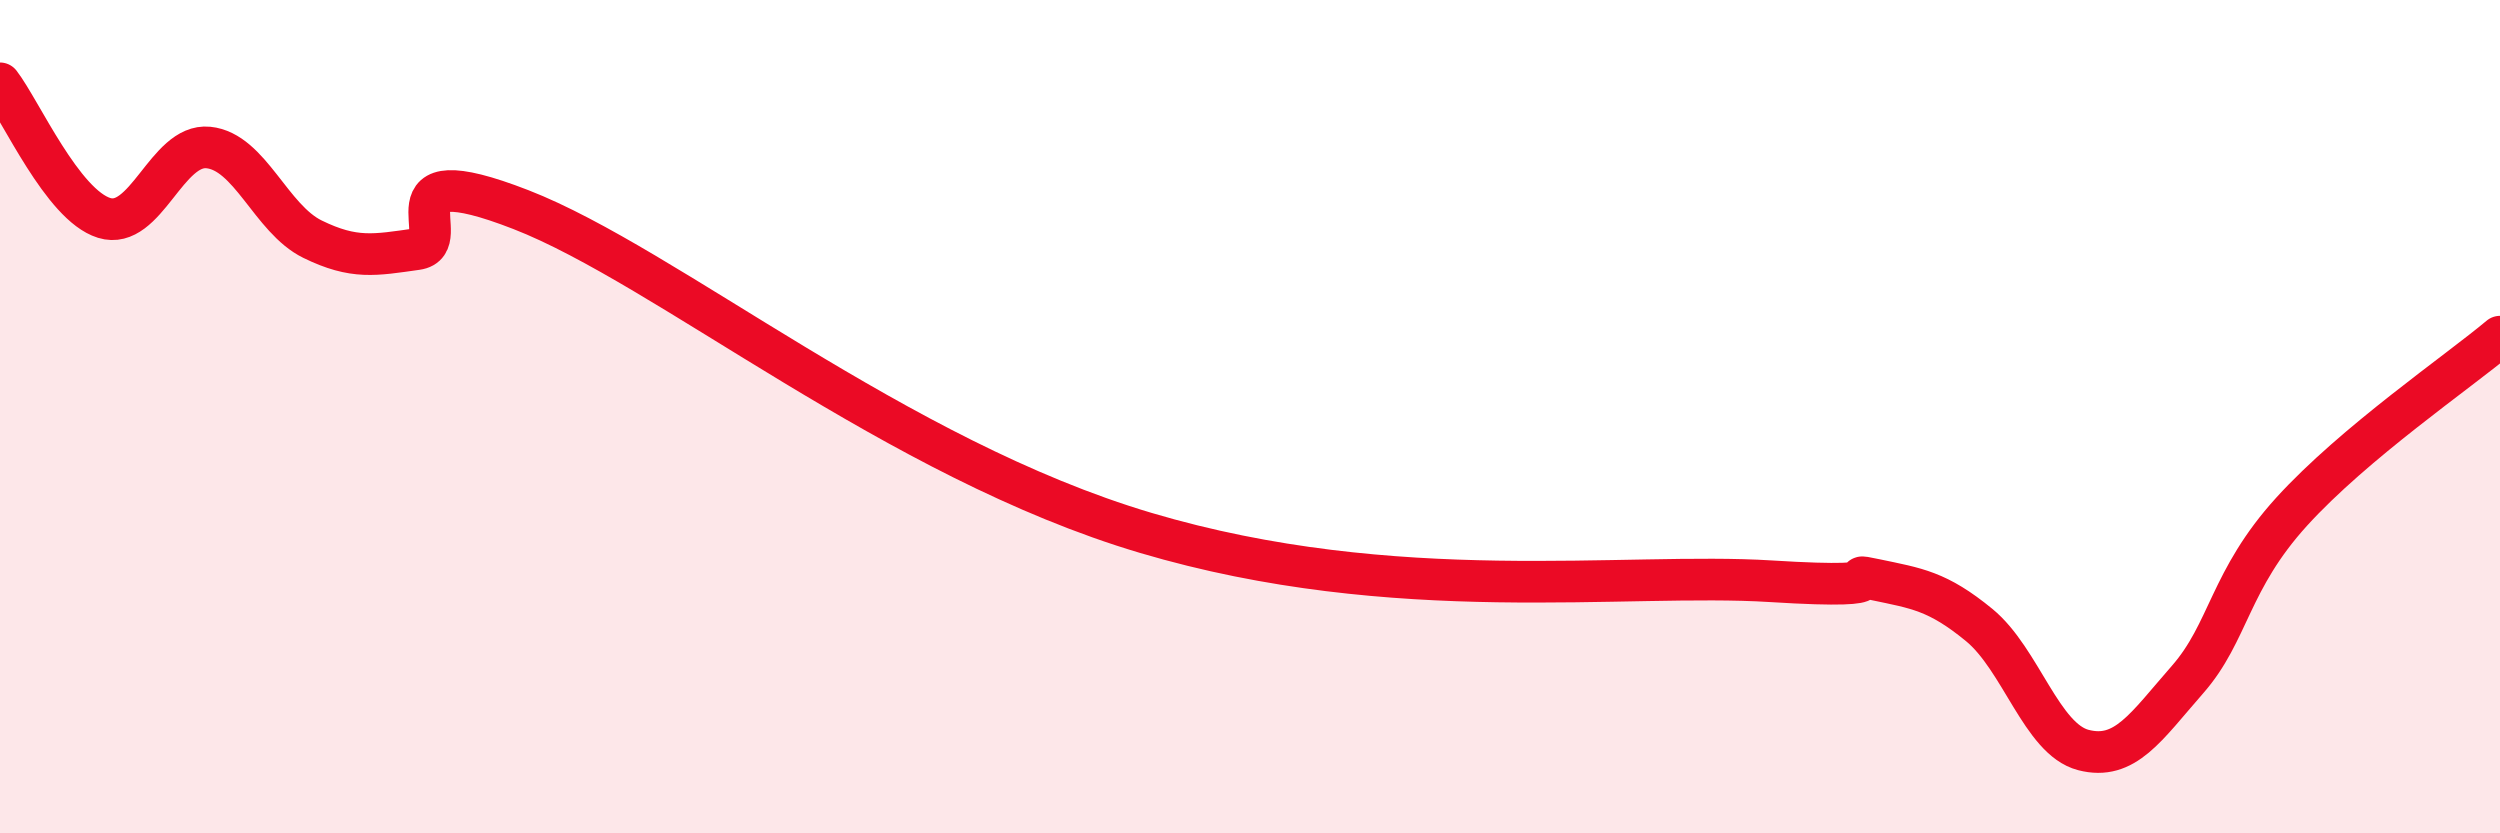
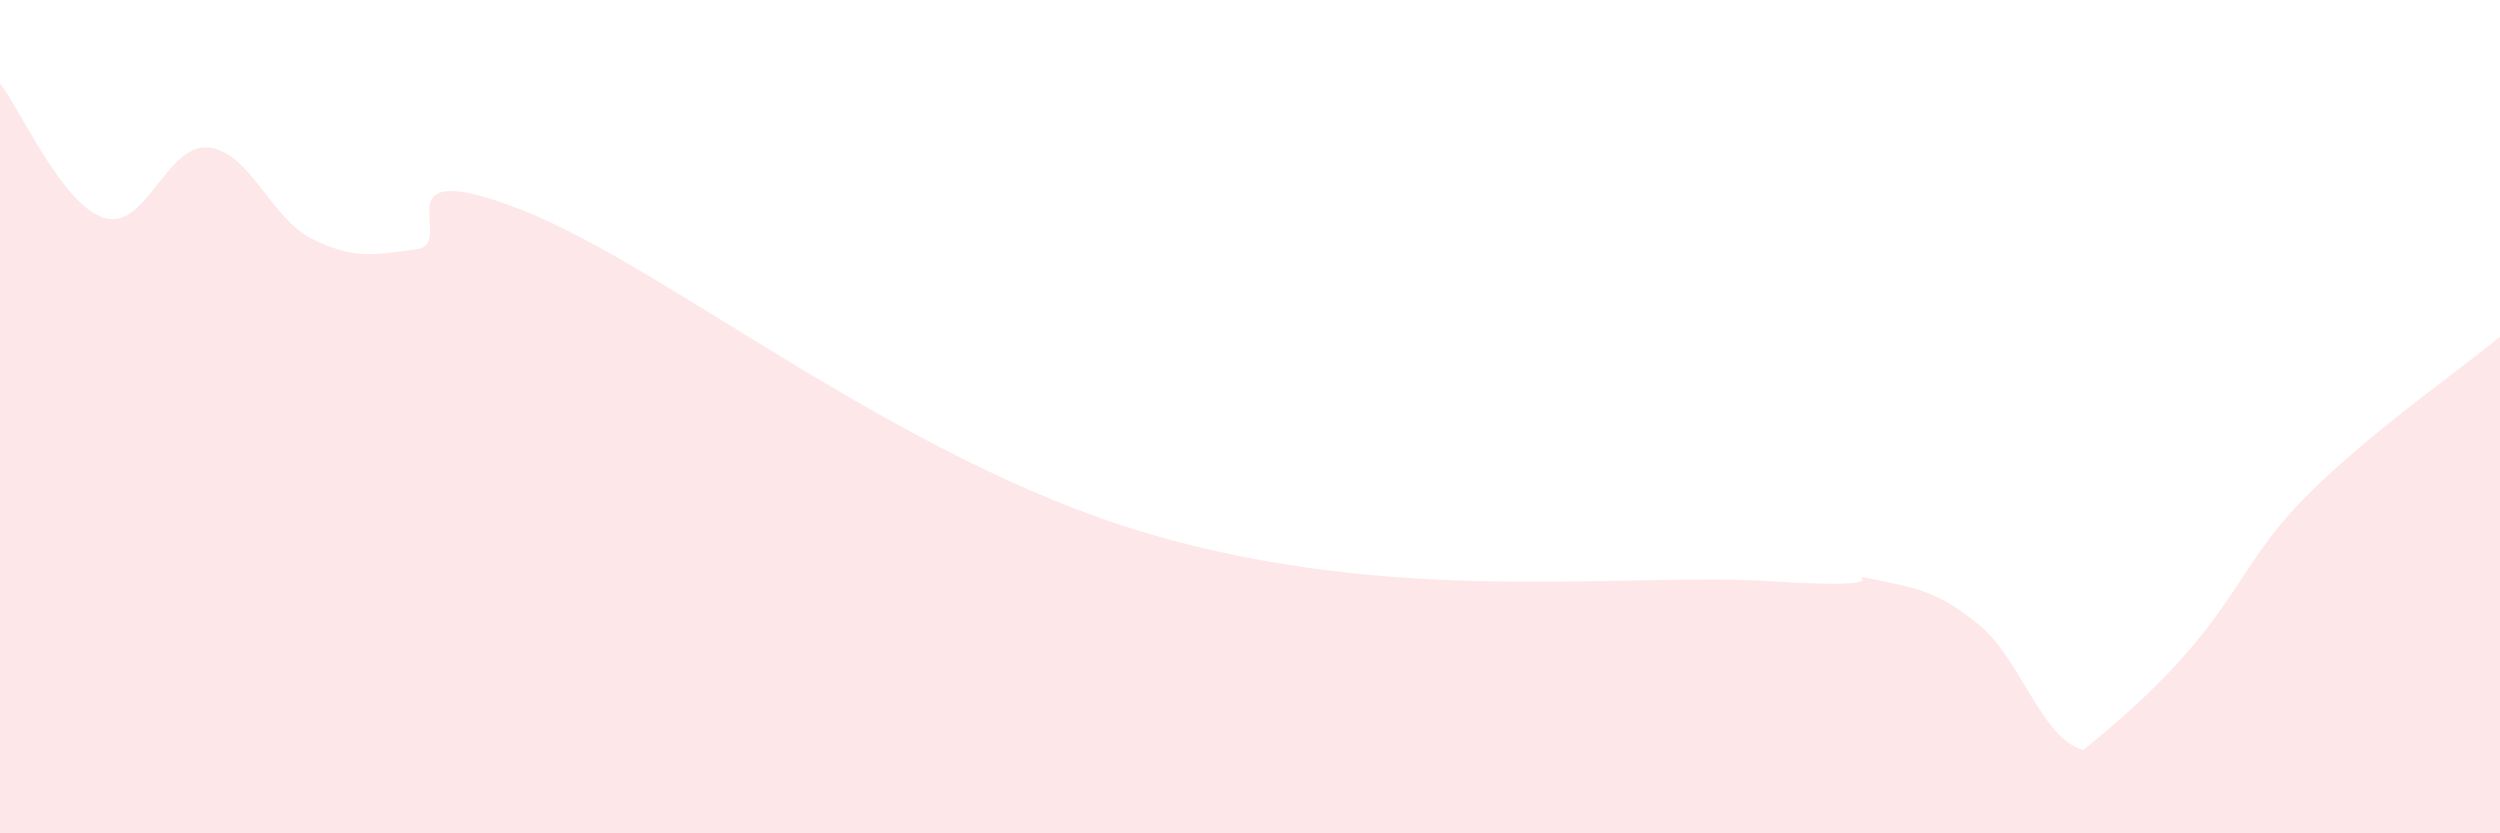
<svg xmlns="http://www.w3.org/2000/svg" width="60" height="20" viewBox="0 0 60 20">
-   <path d="M 0,2 C 0.5,2.65 1.5,4.92 2.5,5.23 C 3.5,5.54 4,3.44 5,3.54 C 6,3.64 6.5,5.25 7.5,5.74 C 8.5,6.23 9,6.12 10,5.98 C 11,5.84 9,3.67 12.5,5.03 C 16,6.39 21.5,11.01 27.5,12.79 C 33.5,14.57 39,13.73 42.5,13.95 C 46,14.17 44,13.7 45,13.91 C 46,14.12 46.5,14.18 47.5,15 C 48.5,15.82 49,17.74 50,18 C 51,18.26 51.5,17.45 52.5,16.31 C 53.5,15.17 53.5,13.93 55,12.28 C 56.5,10.63 59,8.92 60,8.08L60 20L0 20Z" fill="#EB0A25" opacity="0.1" stroke-linecap="round" stroke-linejoin="round" />
-   <path d="M 0,2 C 0.5,2.65 1.5,4.92 2.5,5.23 C 3.5,5.54 4,3.44 5,3.54 C 6,3.64 6.5,5.25 7.5,5.74 C 8.5,6.23 9,6.12 10,5.98 C 11,5.84 9,3.67 12.5,5.03 C 16,6.39 21.5,11.01 27.5,12.79 C 33.5,14.57 39,13.73 42.5,13.95 C 46,14.17 44,13.7 45,13.91 C 46,14.12 46.5,14.18 47.5,15 C 48.5,15.82 49,17.74 50,18 C 51,18.26 51.5,17.45 52.5,16.31 C 53.5,15.17 53.5,13.93 55,12.28 C 56.5,10.63 59,8.92 60,8.08" stroke="#EB0A25" stroke-width="1" fill="none" stroke-linecap="round" stroke-linejoin="round" />
+   <path d="M 0,2 C 0.5,2.65 1.5,4.92 2.5,5.23 C 3.5,5.54 4,3.44 5,3.54 C 6,3.64 6.5,5.25 7.5,5.74 C 8.5,6.23 9,6.12 10,5.98 C 11,5.84 9,3.67 12.5,5.03 C 16,6.39 21.5,11.01 27.5,12.79 C 33.5,14.57 39,13.73 42.5,13.95 C 46,14.17 44,13.7 45,13.91 C 46,14.12 46.5,14.18 47.5,15 C 48.5,15.82 49,17.74 50,18 C 53.5,15.17 53.5,13.93 55,12.28 C 56.5,10.63 59,8.92 60,8.08L60 20L0 20Z" fill="#EB0A25" opacity="0.1" stroke-linecap="round" stroke-linejoin="round" />
</svg>